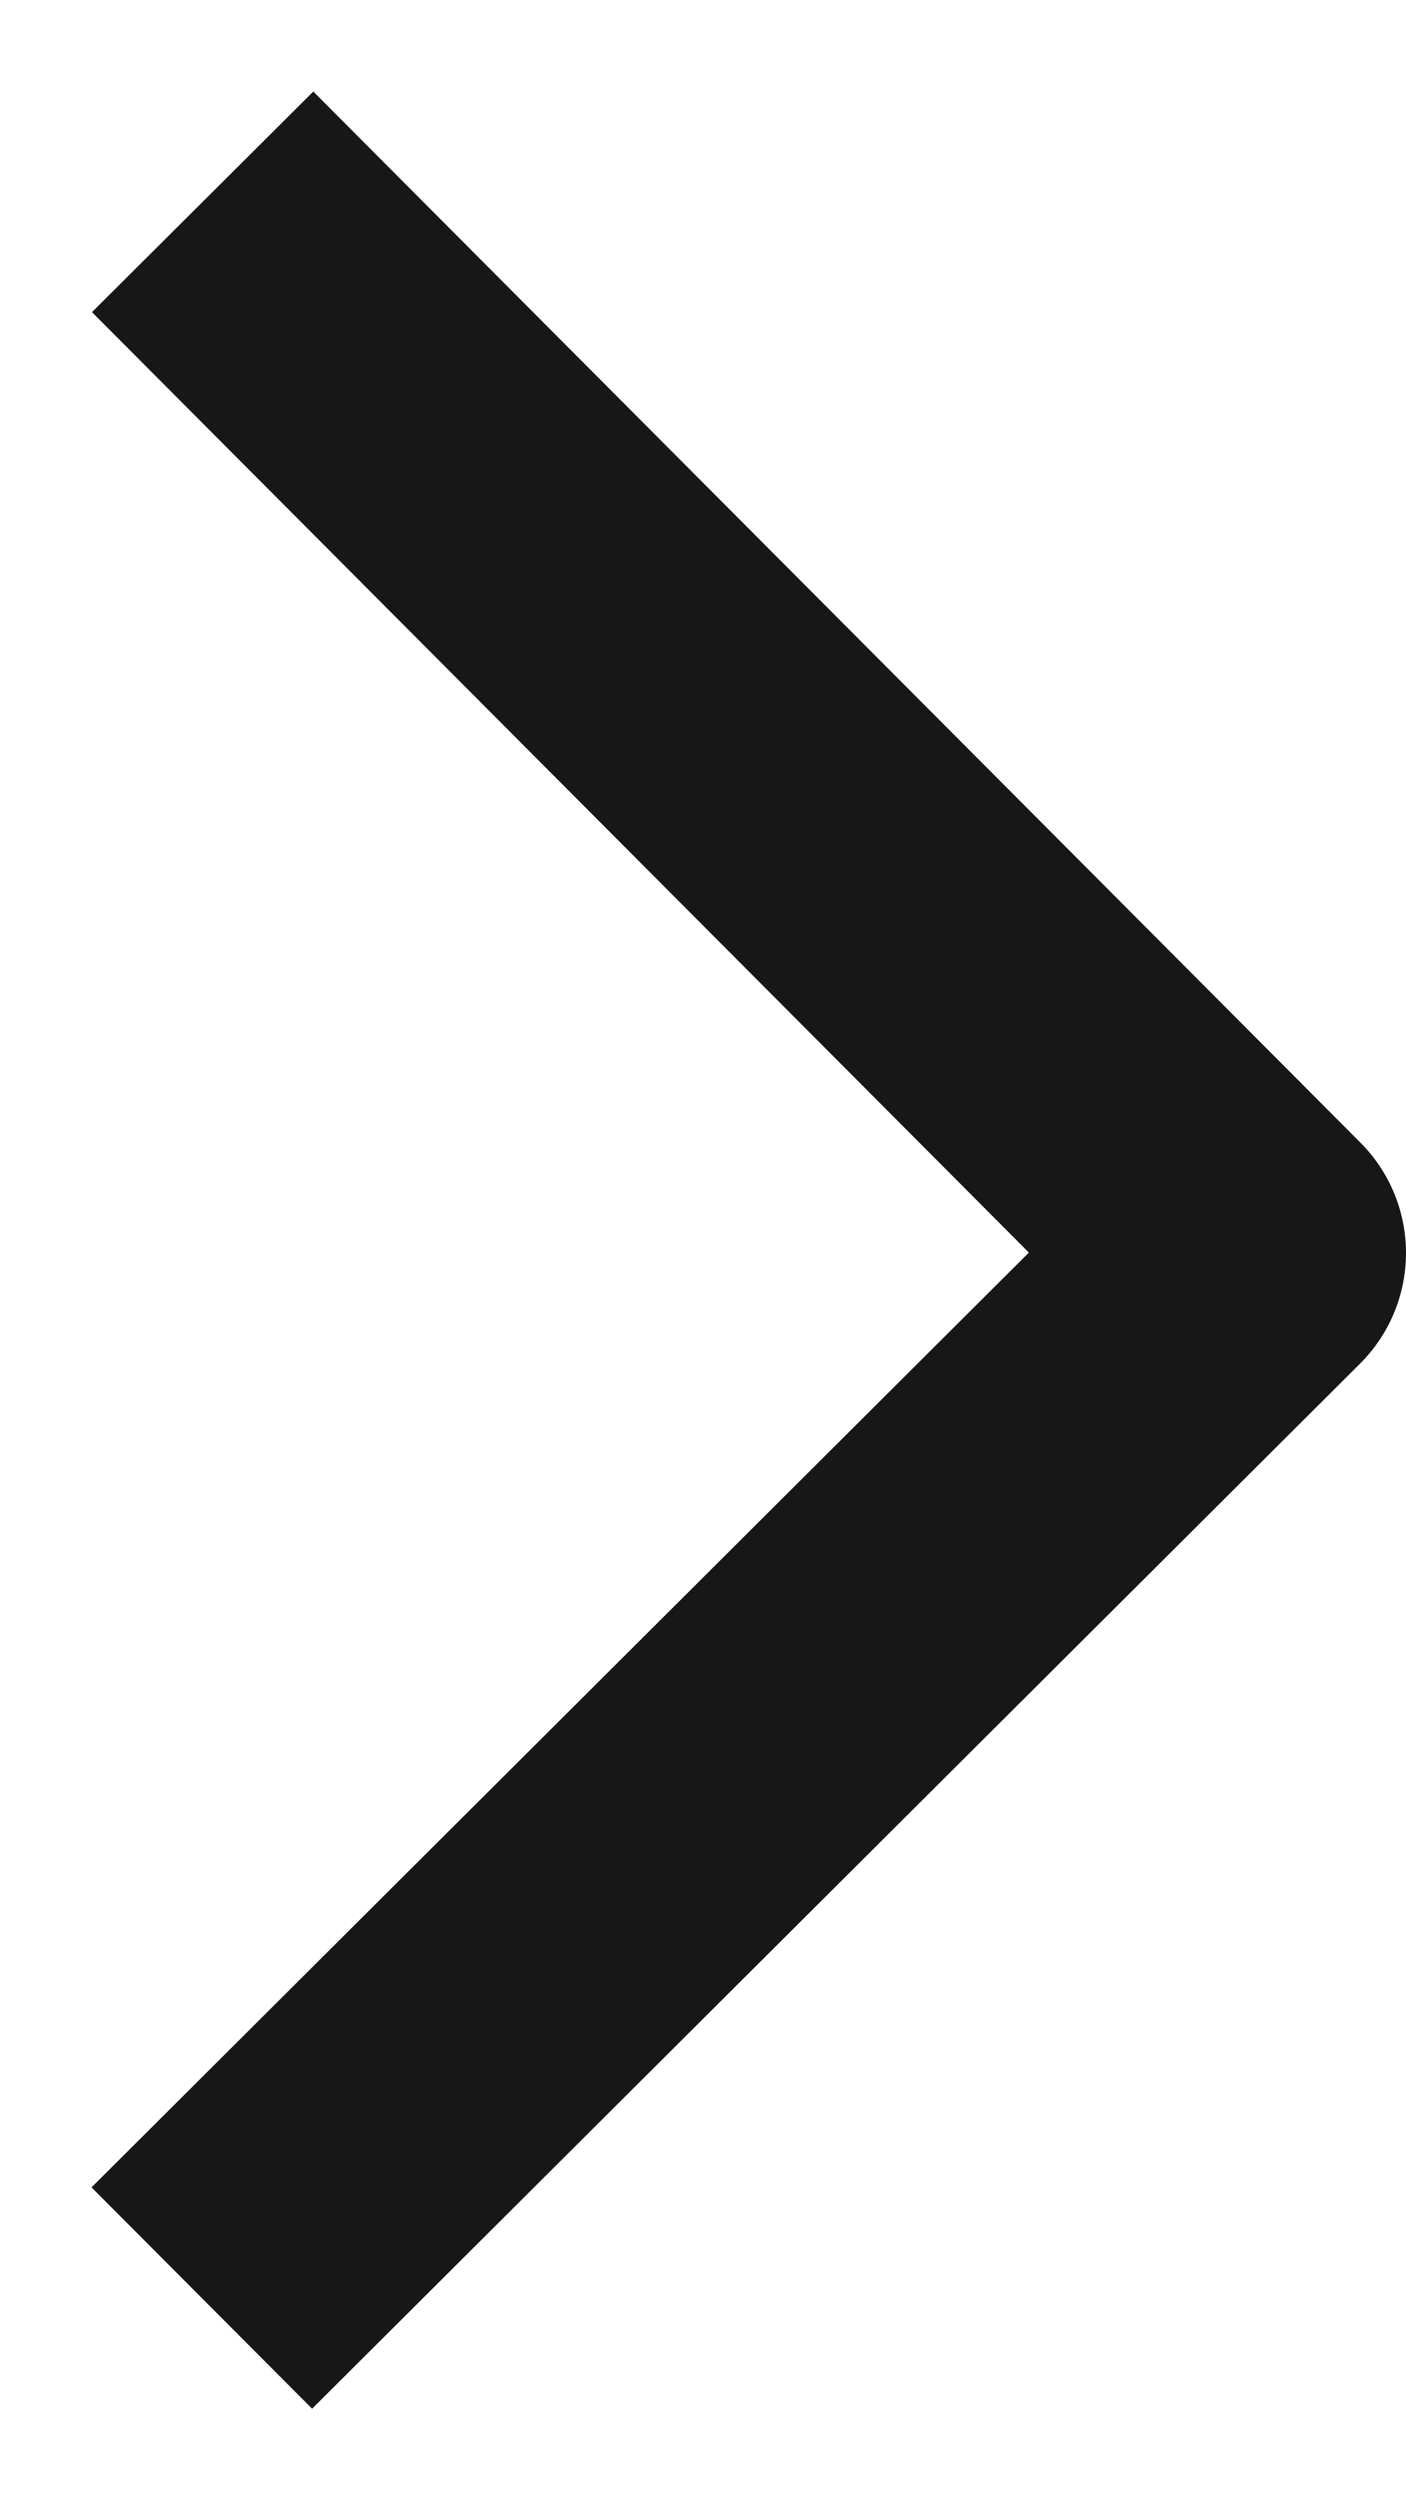
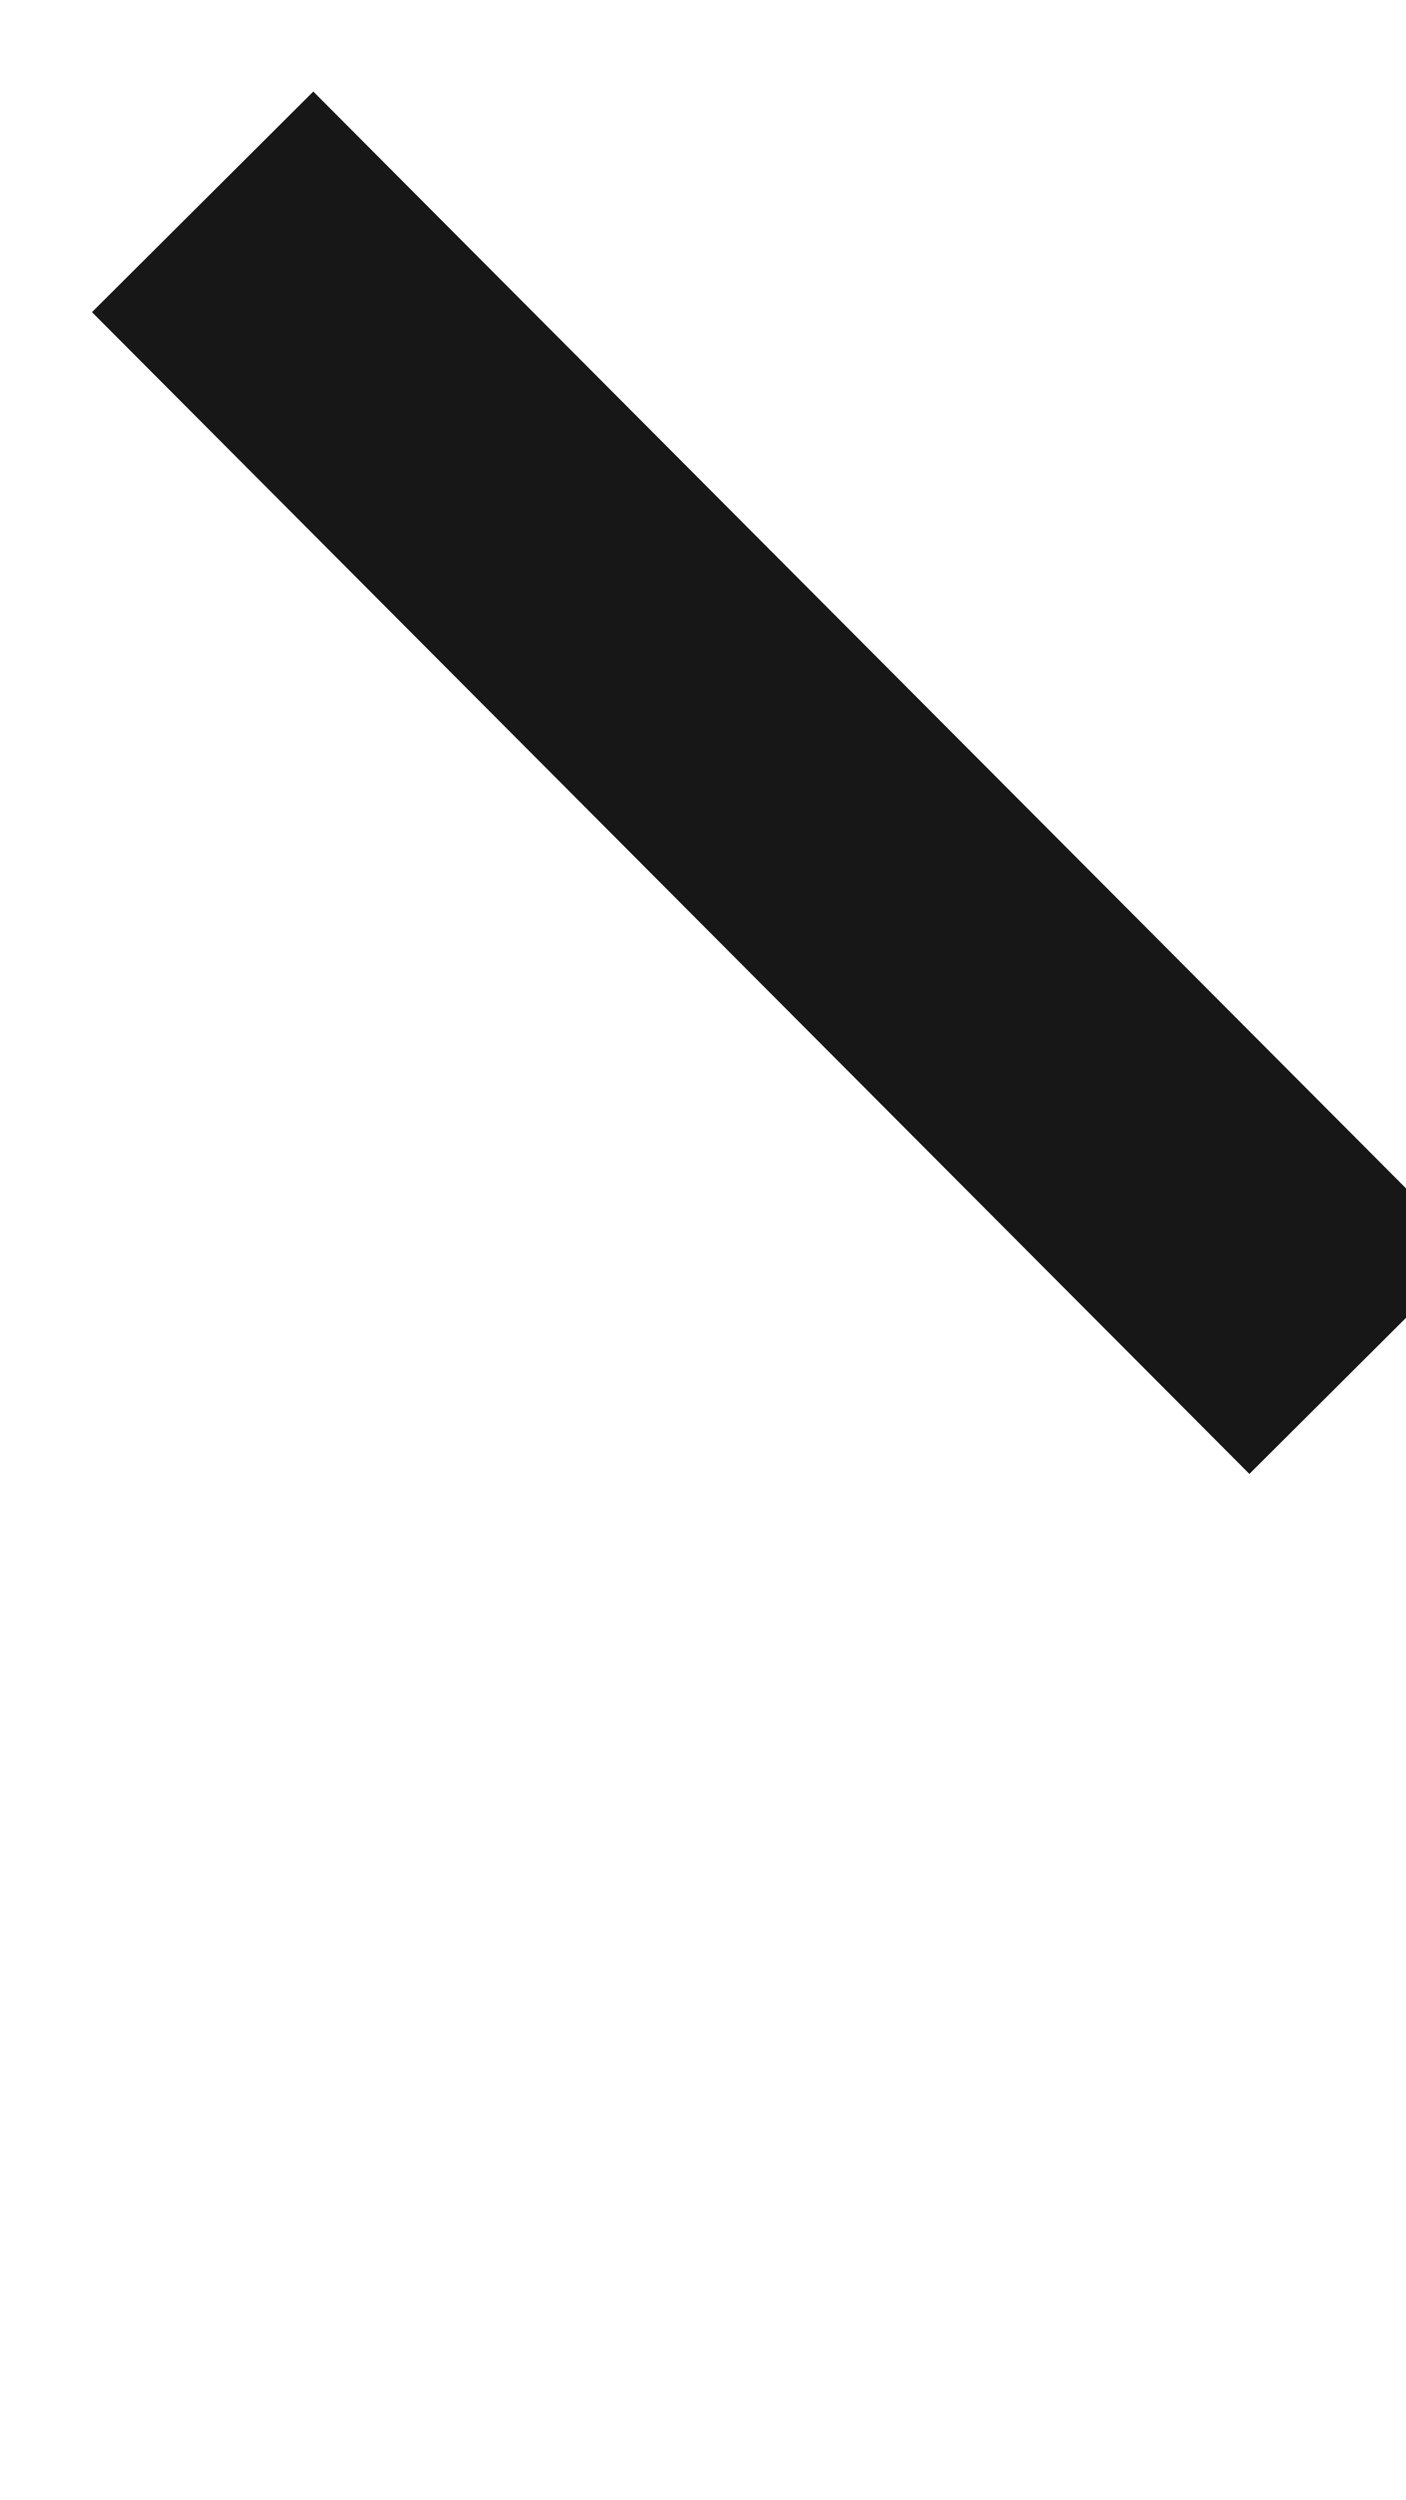
<svg xmlns="http://www.w3.org/2000/svg" width="9" height="16" viewBox="0 0 9 16" fill="none">
-   <path d="M2.003 2L8 8.018L2 14" stroke="#171717" stroke-width="2" stroke-linecap="square" stroke-linejoin="round" />
+   <path d="M2.003 2L8 8.018" stroke="#171717" stroke-width="2" stroke-linecap="square" stroke-linejoin="round" />
</svg>